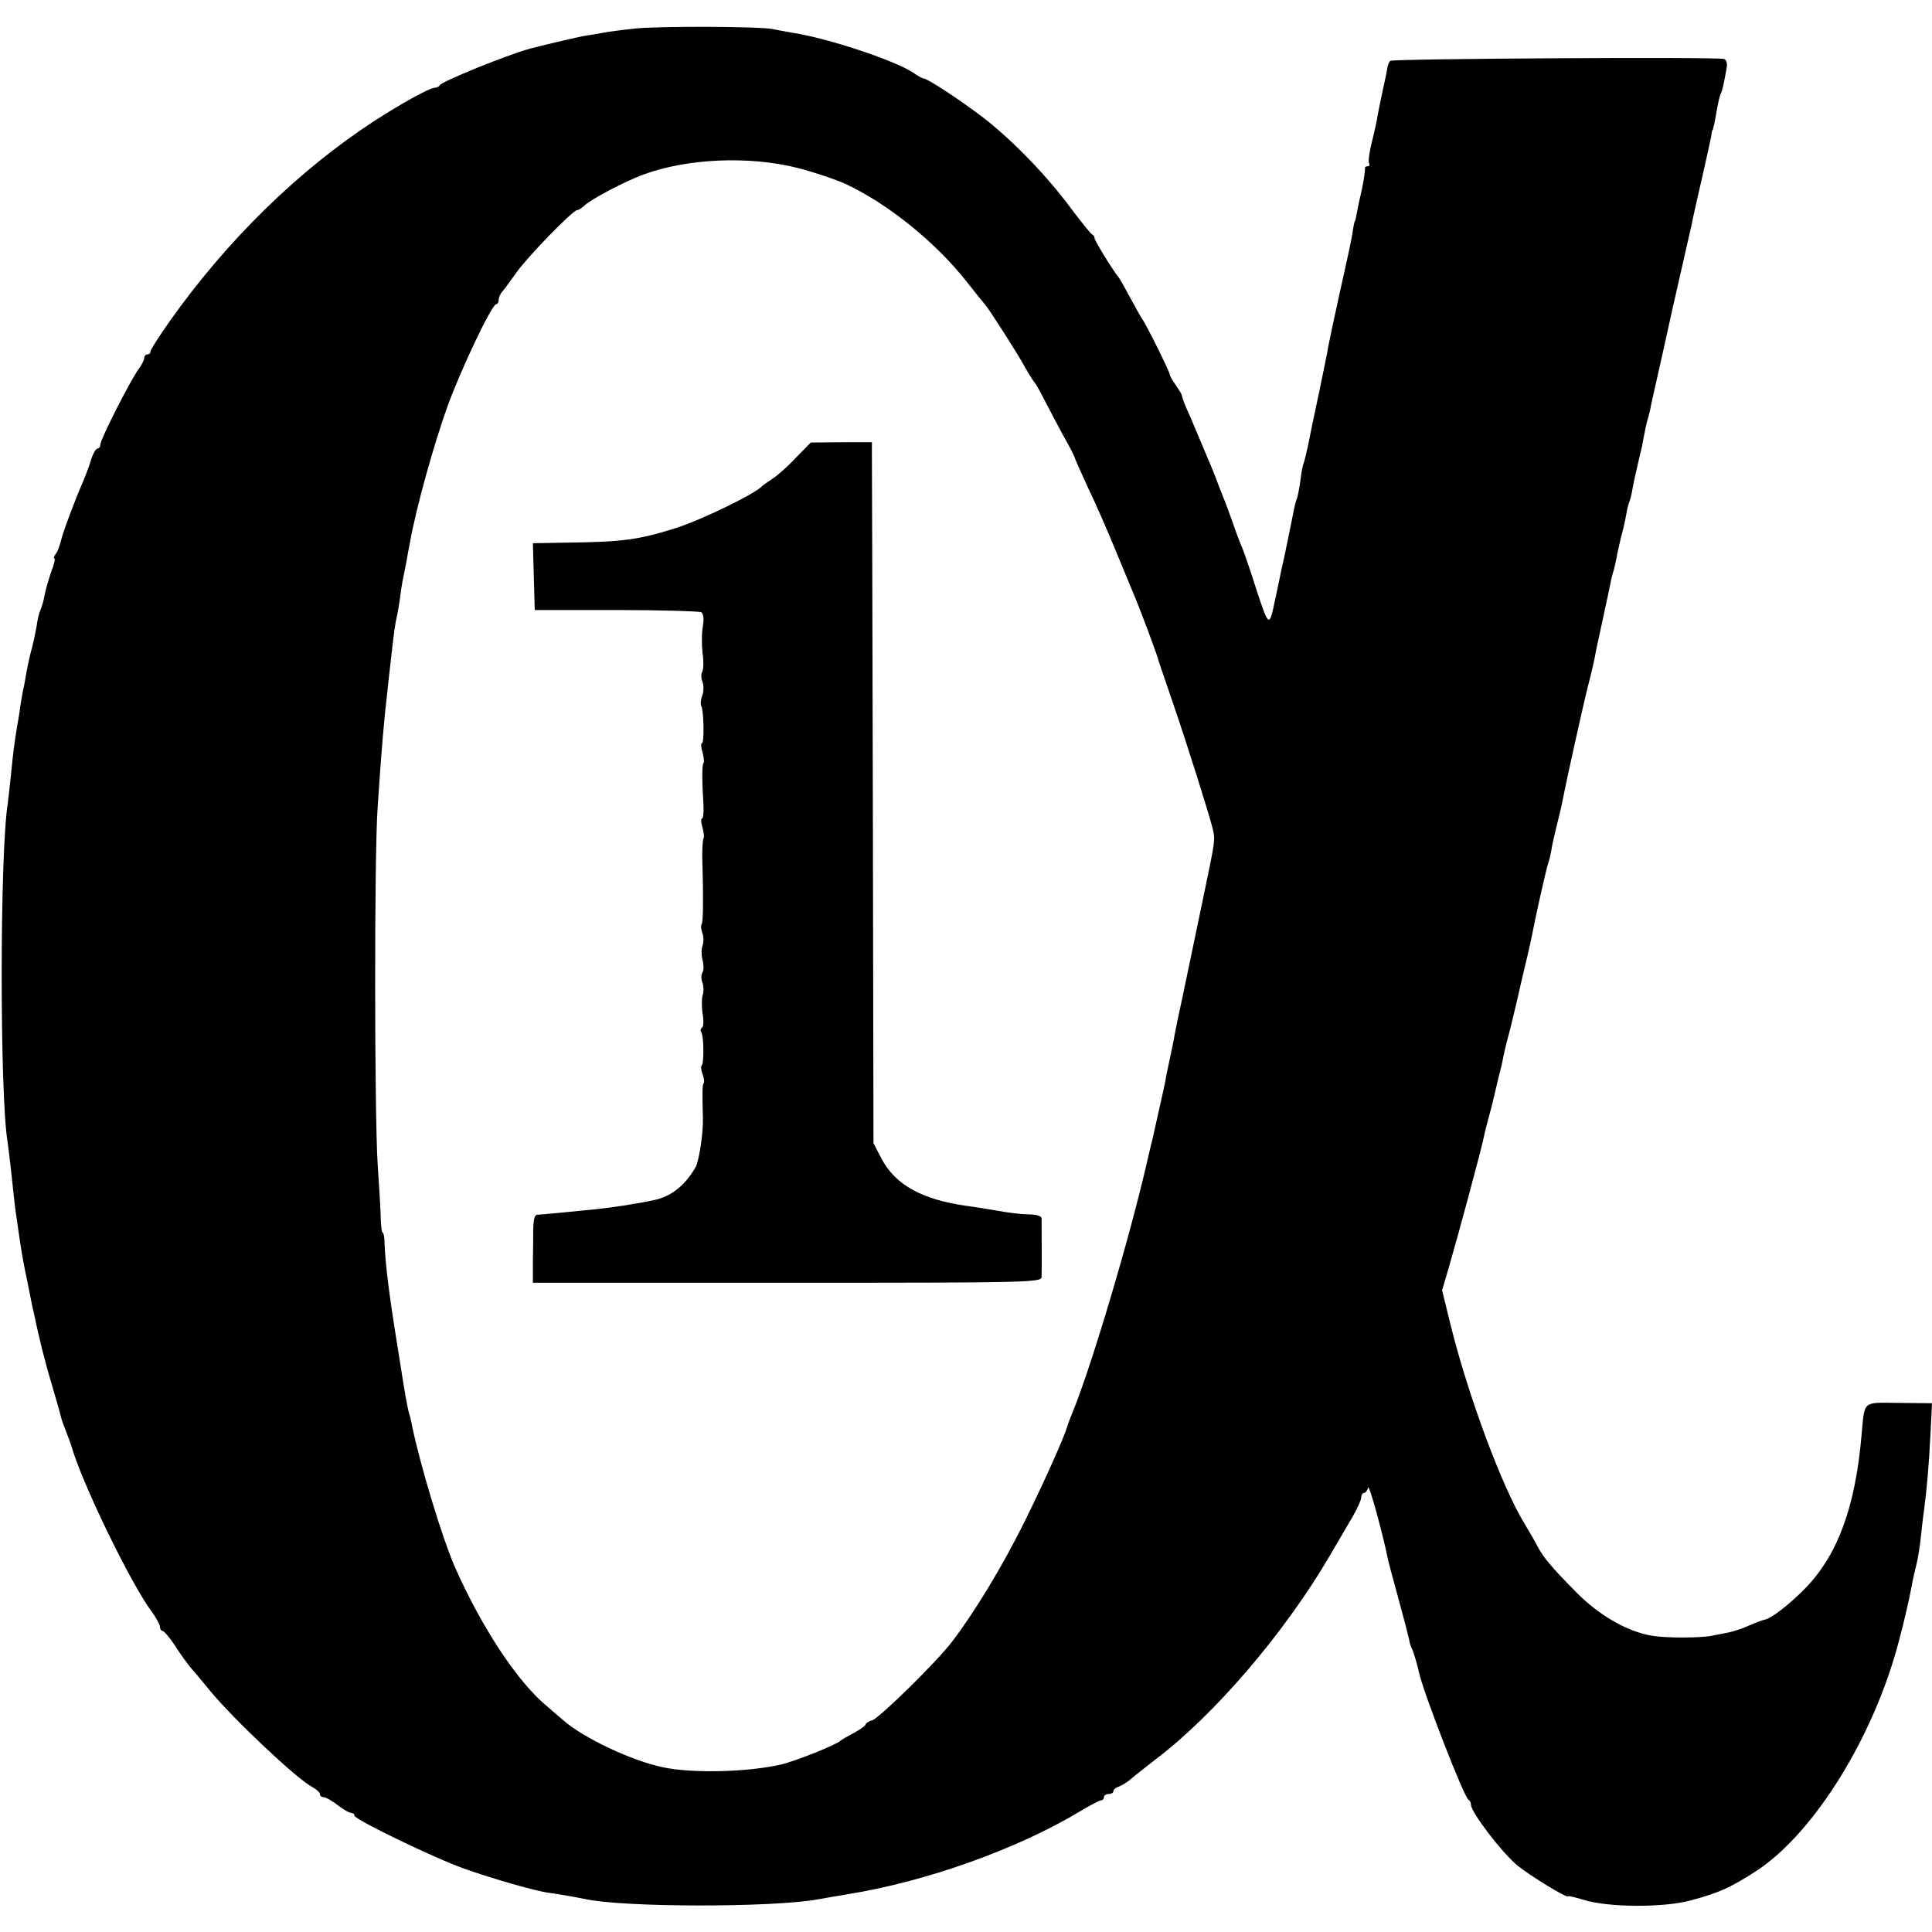
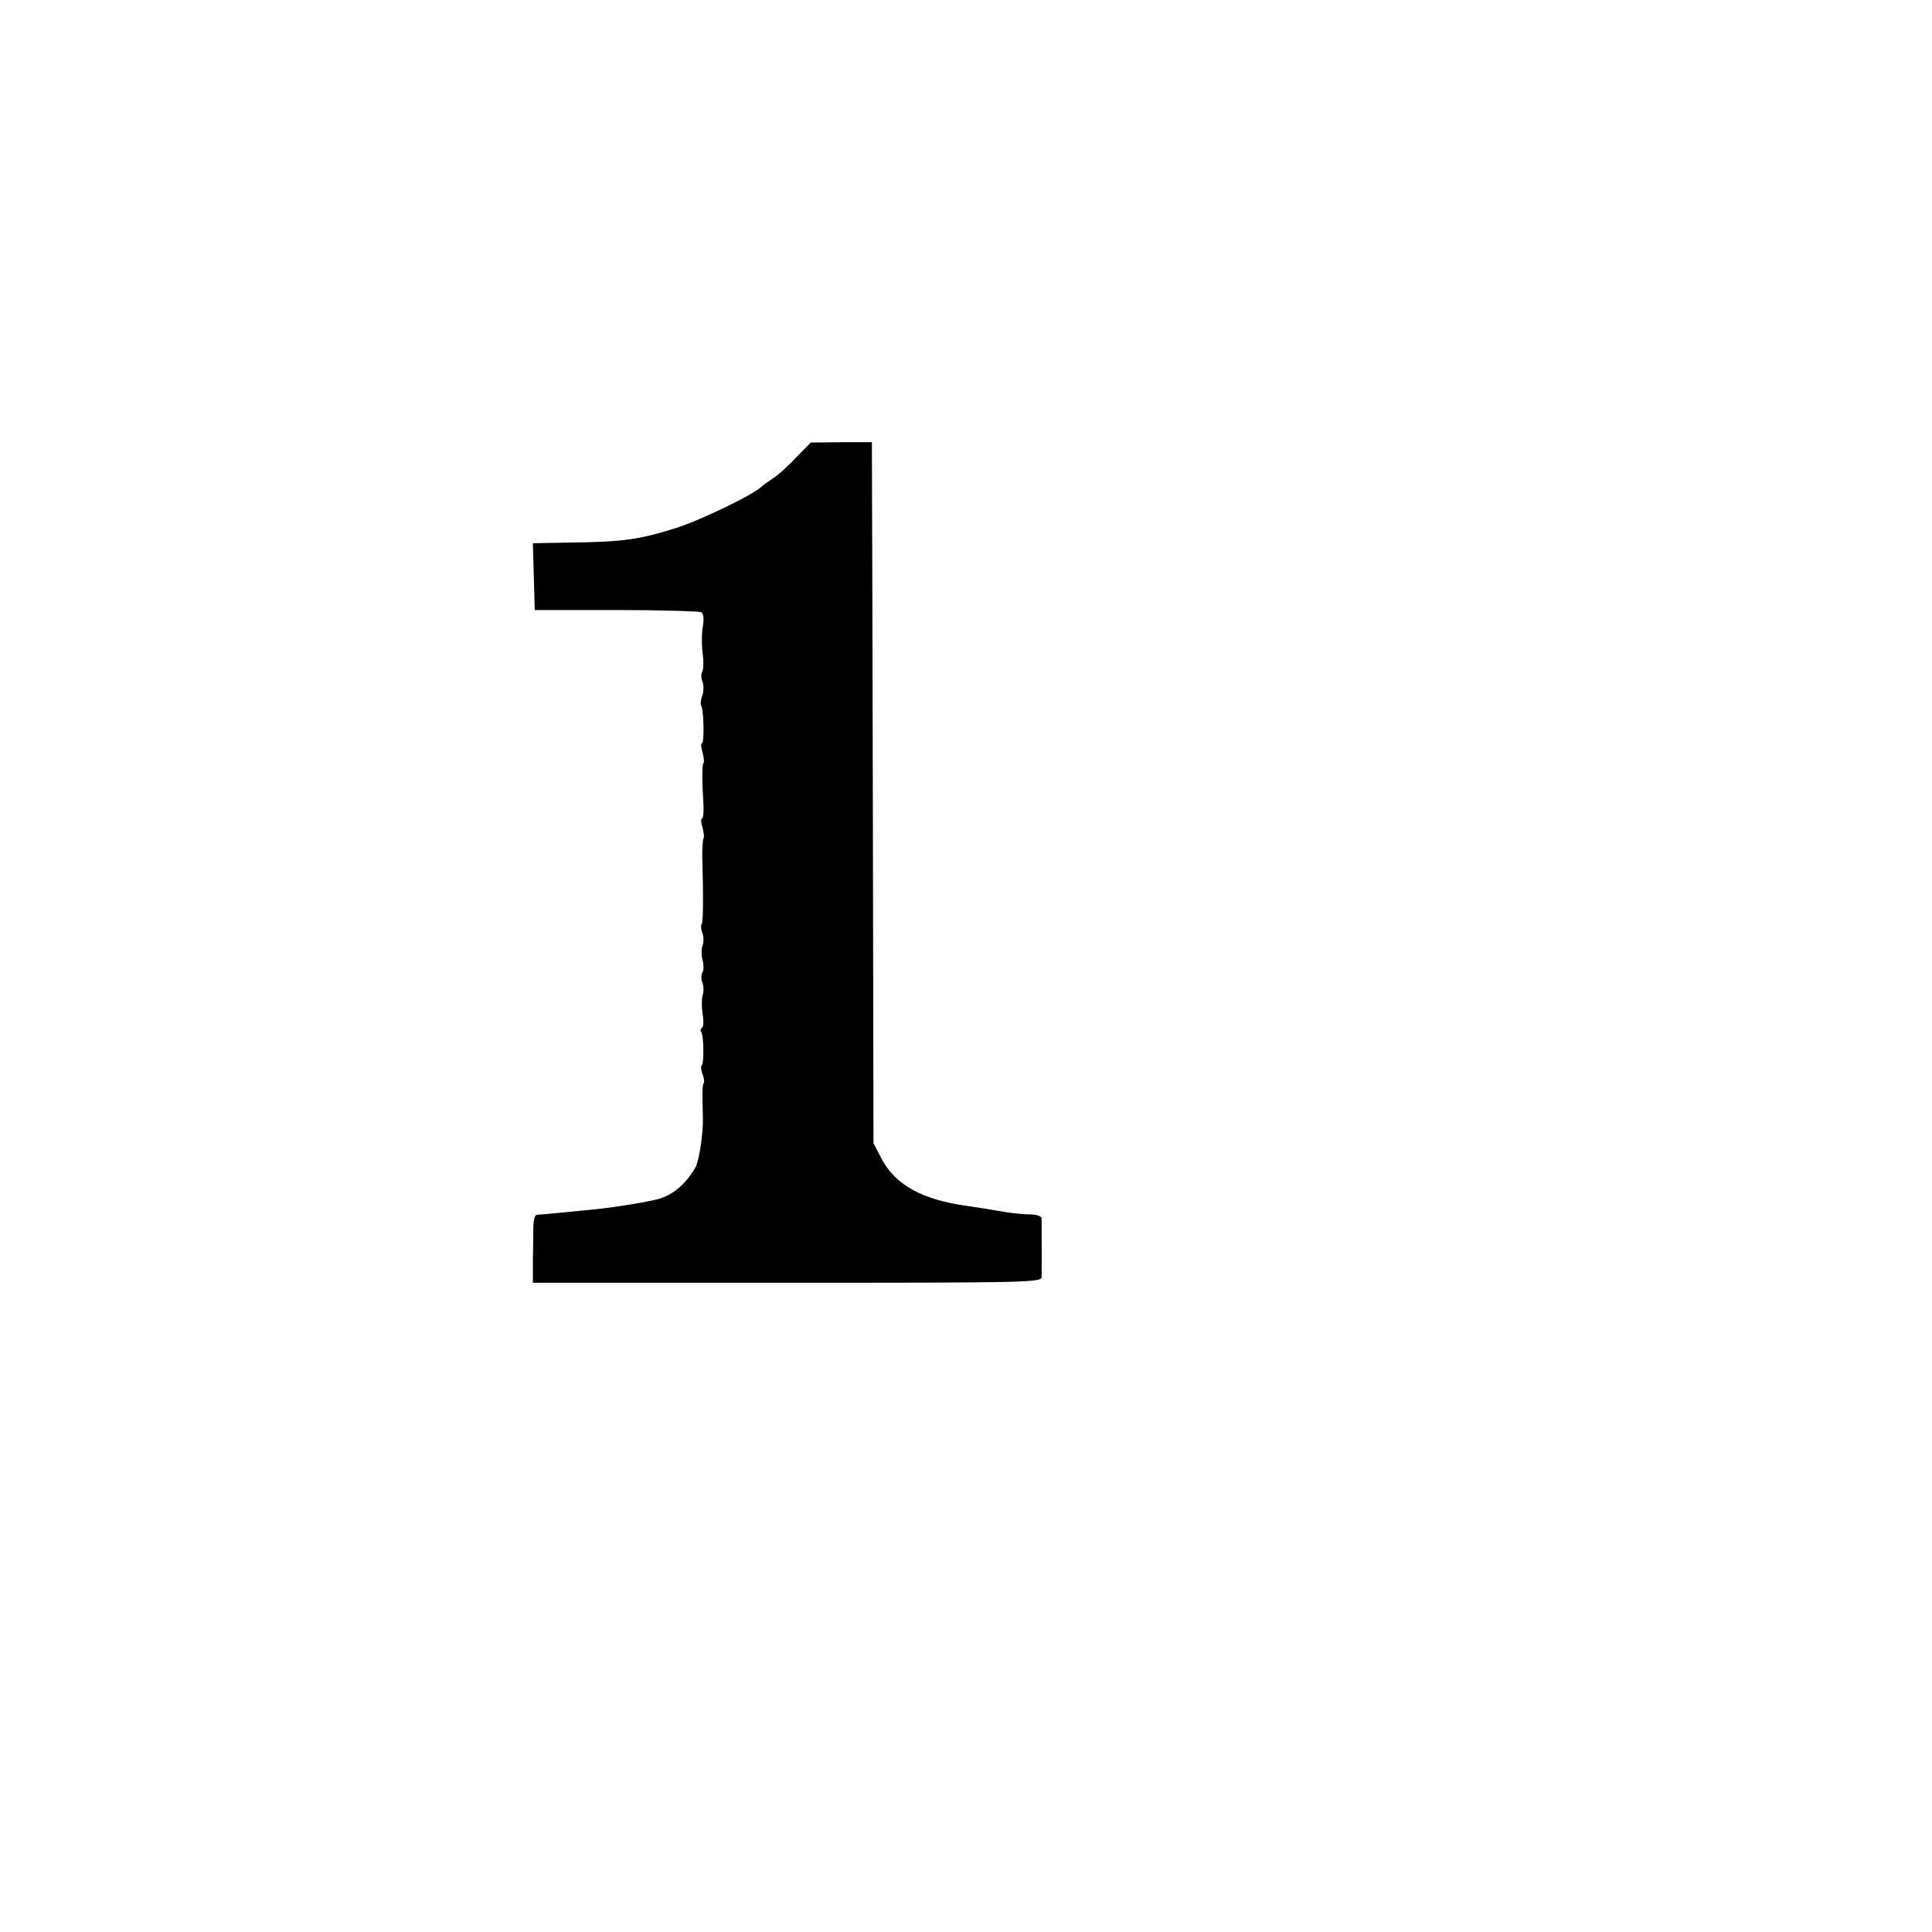
<svg xmlns="http://www.w3.org/2000/svg" version="1.0" width="616pt" height="616pt" viewBox="0 0 616 616" preserveAspectRatio="xMidYMid meet">
  <g transform="translate(0,616) scale(0.1,-0.1)" fill="#000000" stroke="none">
-     <path d="M2025 6069 c-38 -4 -86 -10 -105 -14 -19 -3 -46 -8 -60 -10 -21 -4 -108 -24 -170 -40 -73 -20 -283 -105 -288 -117 -2 -4 -10 -8 -17 -8 -15 0 -109 -52 -192 -106 -241 -157 -469 -380 -651 -637 -34 -48 -62 -92 -62 -97 0 -6 -4 -10 -10 -10 -5 0 -10 -5 -10 -11 0 -6 -8 -23 -19 -37 -28 -40 -121 -223 -121 -239 0 -7 -4 -13 -9 -13 -5 0 -15 -17 -21 -37 -6 -21 -18 -51 -25 -68 -28 -64 -64 -161 -71 -190 -4 -16 -11 -36 -17 -42 -5 -7 -7 -13 -4 -13 4 0 0 -19 -9 -41 -8 -23 -17 -54 -20 -68 -6 -31 -9 -41 -17 -61 -3 -8 -8 -28 -10 -45 -3 -16 -9 -48 -15 -70 -6 -22 -13 -53 -16 -70 -3 -16 -7 -39 -9 -50 -3 -11 -8 -40 -12 -65 -3 -25 -9 -58 -12 -75 -7 -45 -11 -73 -18 -145 -4 -36 -8 -76 -10 -90 -26 -159 -26 -928 -1 -1080 2 -14 7 -54 11 -90 10 -94 14 -132 19 -160 2 -14 6 -45 10 -70 7 -45 12 -74 22 -120 3 -14 7 -34 9 -45 2 -11 6 -31 9 -45 4 -14 8 -36 11 -50 3 -14 12 -52 20 -85 18 -69 16 -62 39 -140 10 -33 19 -67 21 -75 2 -8 9 -28 16 -45 6 -16 13 -34 15 -40 31 -115 190 -443 258 -534 14 -19 26 -41 26 -48 0 -7 4 -13 8 -13 5 0 23 -21 40 -47 17 -27 41 -60 54 -75 13 -14 38 -45 57 -68 74 -90 276 -281 327 -308 13 -7 24 -17 24 -22 0 -6 5 -10 12 -10 6 0 26 -11 44 -25 18 -14 37 -25 43 -25 6 0 11 -4 11 -9 0 -12 252 -134 350 -169 90 -32 229 -72 270 -77 30 -4 87 -14 116 -20 123 -27 599 -27 741 -1 10 2 52 9 93 16 252 40 545 145 744 265 32 19 62 35 67 35 5 0 9 5 9 10 0 6 7 10 15 10 8 0 15 4 15 9 0 5 8 12 18 15 10 4 27 14 38 24 10 9 46 37 78 62 189 143 413 405 556 650 24 41 56 96 72 123 15 26 28 54 28 62 0 8 4 15 9 15 5 0 11 8 13 17 3 14 48 -151 64 -232 1 -5 16 -61 33 -123 17 -62 32 -120 34 -130 1 -9 5 -21 8 -27 5 -9 17 -48 24 -80 15 -66 144 -398 157 -403 4 -2 8 -9 8 -16 0 -24 98 -152 147 -193 43 -35 163 -108 163 -99 0 2 21 -3 48 -11 77 -25 256 -26 344 -2 92 25 126 41 210 95 184 122 374 429 453 734 16 58 35 144 40 172 3 18 10 49 15 68 5 19 11 58 14 85 3 28 7 66 10 85 9 67 16 145 21 246 l5 100 -105 1 c-120 1 -109 10 -120 -107 -20 -226 -76 -378 -179 -484 -51 -52 -108 -96 -129 -100 -7 -1 -30 -10 -51 -19 -21 -10 -51 -19 -65 -22 -14 -3 -37 -7 -51 -10 -38 -8 -150 -8 -195 0 -79 14 -167 65 -240 139 -79 80 -104 110 -123 146 -7 14 -25 45 -40 70 -72 116 -181 410 -237 636 l-27 110 22 75 c12 41 40 142 62 224 38 143 43 161 52 203 2 9 9 37 16 62 7 25 13 52 15 60 2 8 8 33 13 55 6 22 13 51 15 65 3 14 10 45 17 70 7 25 13 52 15 60 2 8 15 62 28 120 14 58 28 119 31 135 10 54 47 220 53 235 3 8 7 25 9 37 1 12 10 49 18 83 9 34 18 75 21 92 8 42 63 292 80 358 8 30 16 66 19 80 2 14 14 69 26 124 12 54 23 107 25 118 2 11 6 27 9 36 3 9 7 28 10 42 2 14 9 43 14 65 6 22 14 55 17 74 3 19 8 37 10 41 2 4 7 22 10 41 3 19 11 52 16 74 5 22 11 49 14 60 10 55 16 82 21 97 3 10 7 28 9 40 3 13 21 95 41 183 19 88 37 167 39 175 2 8 13 58 25 110 12 52 23 102 25 110 1 9 15 69 30 135 15 66 29 129 31 140 1 11 3 20 4 20 2 0 7 23 15 70 4 22 9 43 12 47 4 8 8 25 18 79 3 17 0 28 -8 31 -22 7 -1057 1 -1064 -6 -4 -3 -8 -13 -9 -20 -1 -8 -7 -38 -14 -68 -6 -29 -14 -66 -17 -83 -2 -16 -11 -56 -19 -88 -8 -32 -12 -62 -9 -67 3 -6 1 -10 -4 -10 -6 0 -10 -3 -9 -7 1 -5 -3 -35 -10 -68 -8 -33 -15 -69 -17 -80 -2 -11 -4 -20 -5 -20 -1 0 -3 -9 -5 -20 -4 -31 -12 -68 -46 -220 -17 -77 -32 -149 -34 -160 -1 -11 -15 -76 -29 -145 -15 -69 -31 -147 -36 -173 -6 -27 -12 -52 -14 -55 -2 -4 -7 -29 -10 -56 -4 -27 -9 -52 -11 -56 -2 -4 -6 -18 -9 -33 -8 -39 -15 -74 -20 -99 -3 -13 -11 -55 -20 -93 -8 -39 -17 -82 -20 -95 -19 -92 -20 -92 -60 30 -20 63 -41 124 -46 135 -5 11 -19 47 -30 80 -12 33 -25 69 -30 80 -7 18 -21 53 -25 65 -2 6 -14 35 -50 120 -15 36 -34 81 -43 100 -8 19 -14 37 -14 40 0 3 -9 17 -19 32 -10 14 -19 29 -19 33 0 9 -77 164 -89 179 -4 6 -21 36 -37 66 -16 30 -33 60 -37 65 -20 25 -77 118 -77 125 0 5 -3 10 -7 12 -5 2 -34 38 -67 82 -80 108 -186 217 -281 291 -75 57 -178 125 -191 125 -3 0 -18 8 -32 18 -56 38 -268 109 -382 127 -25 4 -54 10 -65 12 -35 9 -367 10 -440 2z m520 -445 c51 -13 119 -36 152 -51 133 -62 286 -185 385 -311 29 -37 55 -69 58 -72 10 -10 102 -153 127 -199 14 -25 29 -48 32 -51 3 -3 17 -27 31 -55 14 -27 40 -77 58 -110 19 -33 35 -64 37 -70 1 -5 21 -50 44 -100 24 -49 63 -139 88 -200 25 -60 51 -123 58 -140 17 -39 76 -196 80 -215 3 -8 23 -69 46 -135 40 -116 116 -356 126 -399 8 -34 7 -37 -26 -196 -11 -52 -22 -106 -25 -120 -5 -23 -52 -251 -62 -295 -2 -11 -6 -31 -9 -45 -2 -14 -9 -47 -15 -75 -6 -27 -13 -61 -15 -75 -5 -25 -34 -152 -40 -180 -2 -8 -11 -44 -19 -80 -57 -247 -177 -649 -237 -795 -7 -16 -13 -34 -15 -40 -11 -38 -76 -183 -139 -310 -69 -139 -158 -286 -230 -380 -46 -61 -231 -243 -254 -250 -12 -3 -21 -10 -21 -13 0 -4 -17 -16 -37 -27 -21 -11 -40 -22 -43 -25 -13 -13 -143 -65 -190 -76 -104 -24 -280 -29 -375 -9 -99 20 -256 94 -320 151 -16 14 -39 33 -50 43 -93 76 -207 248 -293 441 -42 95 -112 328 -138 453 -2 10 -5 26 -8 35 -7 23 -13 55 -35 197 -31 189 -42 281 -45 353 0 17 -3 32 -6 32 -3 0 -5 19 -6 43 0 23 -5 103 -10 177 -10 161 -11 979 0 1135 12 182 20 275 31 370 2 22 7 63 10 90 11 100 15 127 20 148 3 12 7 38 10 57 2 19 6 44 8 55 2 11 8 38 12 60 4 22 9 51 12 65 19 108 76 313 120 435 42 116 141 325 155 325 4 0 8 6 8 14 0 8 6 21 13 28 6 7 25 33 42 57 32 47 181 201 195 201 5 0 15 7 24 15 19 19 127 76 186 98 141 52 339 61 495 21z" />
    <path d="M2537 4700 c-26 -28 -60 -58 -75 -67 -15 -10 -29 -20 -32 -23 -25 -26 -192 -107 -276 -134 -117 -37 -171 -44 -342 -46 l-113 -2 3 -106 3 -107 260 0 c143 0 265 -4 271 -7 7 -5 9 -22 5 -45 -4 -21 -4 -59 -1 -85 4 -26 3 -53 -1 -60 -4 -6 -4 -21 1 -32 4 -12 4 -32 -1 -44 -5 -13 -6 -28 -3 -33 8 -14 10 -119 2 -119 -4 0 -3 -13 2 -29 4 -16 6 -32 3 -34 -5 -5 -5 -56 0 -135 1 -23 -1 -42 -5 -42 -4 0 -3 -13 2 -29 4 -16 6 -32 3 -34 -2 -3 -4 -27 -4 -54 4 -141 3 -215 -2 -220 -3 -3 -2 -15 2 -27 5 -11 5 -30 1 -41 -4 -11 -4 -32 0 -46 4 -15 4 -32 0 -39 -5 -7 -5 -23 0 -34 4 -12 4 -30 0 -40 -3 -11 -3 -37 0 -58 4 -21 3 -41 -1 -44 -5 -3 -7 -10 -3 -15 8 -13 9 -97 2 -105 -4 -3 -3 -16 2 -29 5 -13 6 -25 4 -28 -5 -5 -5 -25 -3 -109 2 -48 -12 -139 -23 -159 -33 -58 -78 -94 -131 -105 -44 -10 -133 -24 -182 -29 -91 -9 -180 -18 -191 -18 -11 0 -14 -18 -14 -64 0 -10 0 -48 -1 -86 l0 -67 811 0 c764 0 810 1 811 18 1 20 0 172 0 188 -1 7 -18 12 -40 12 -21 0 -65 5 -97 11 -33 6 -78 13 -101 16 -143 20 -228 67 -272 150 l-26 50 -2 1075 c-1 591 -3 1094 -3 1118 l0 42 -97 0 -98 -1 -48 -49z" />
  </g>
</svg>